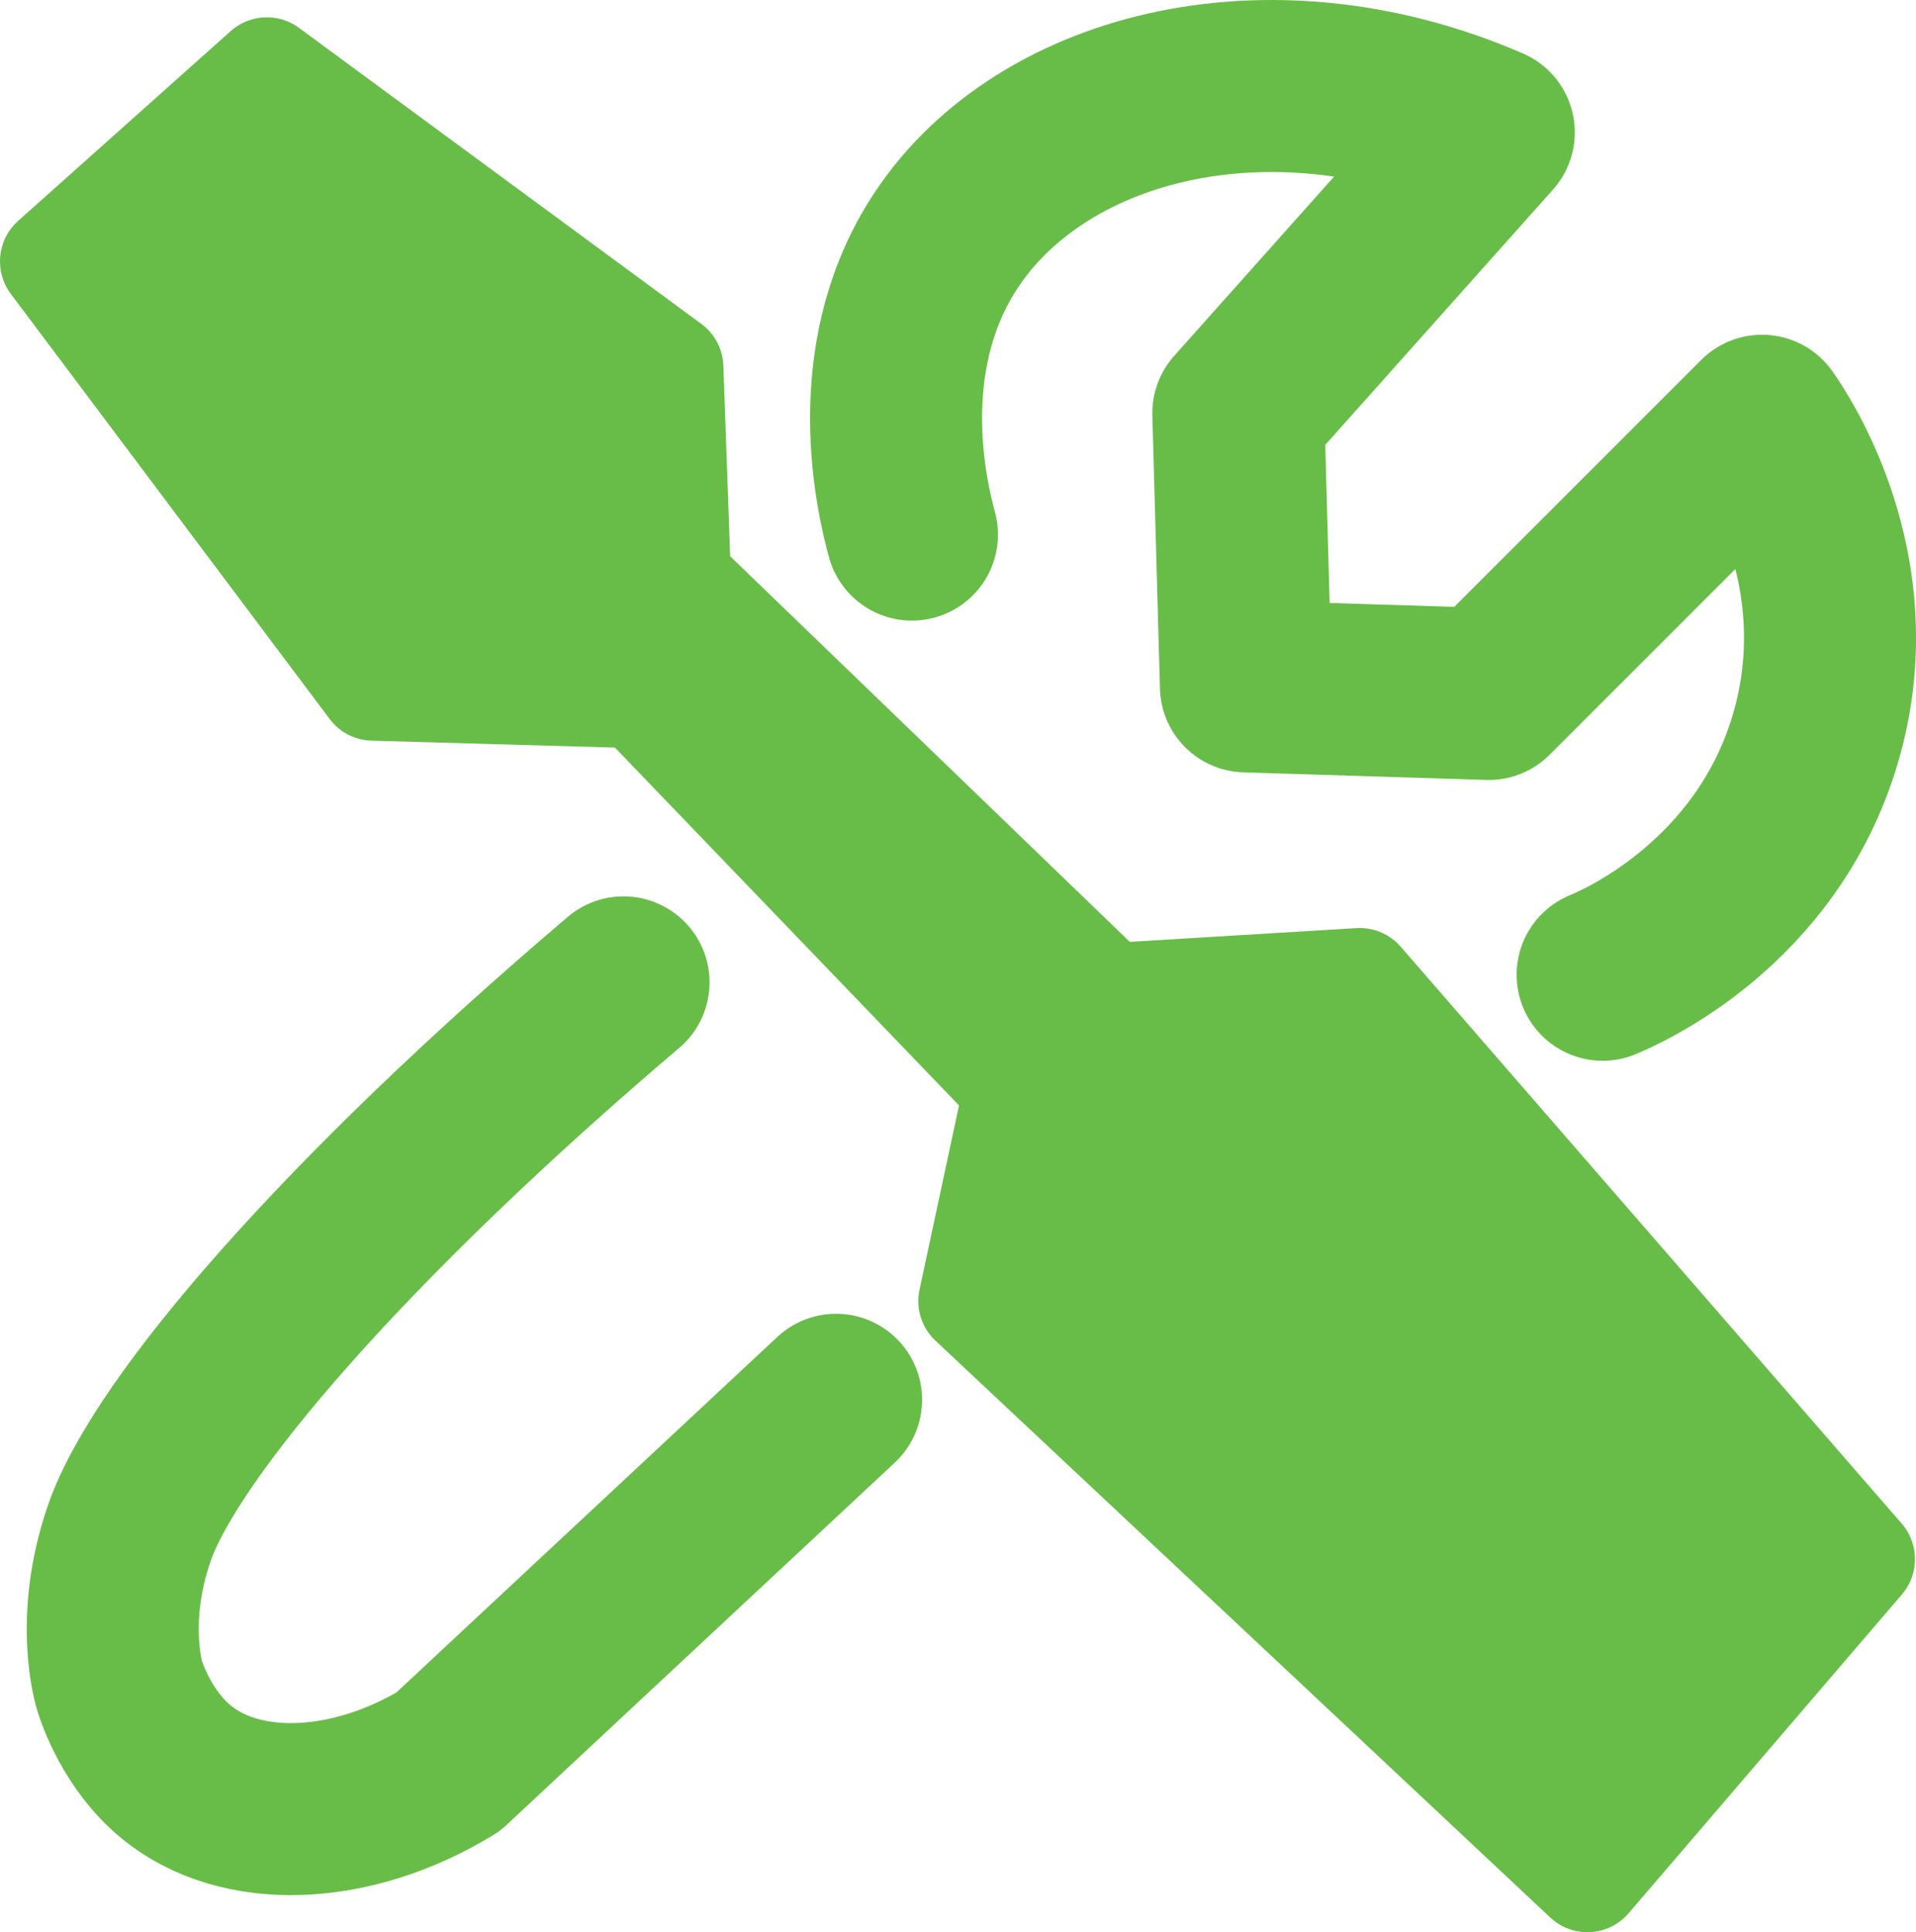
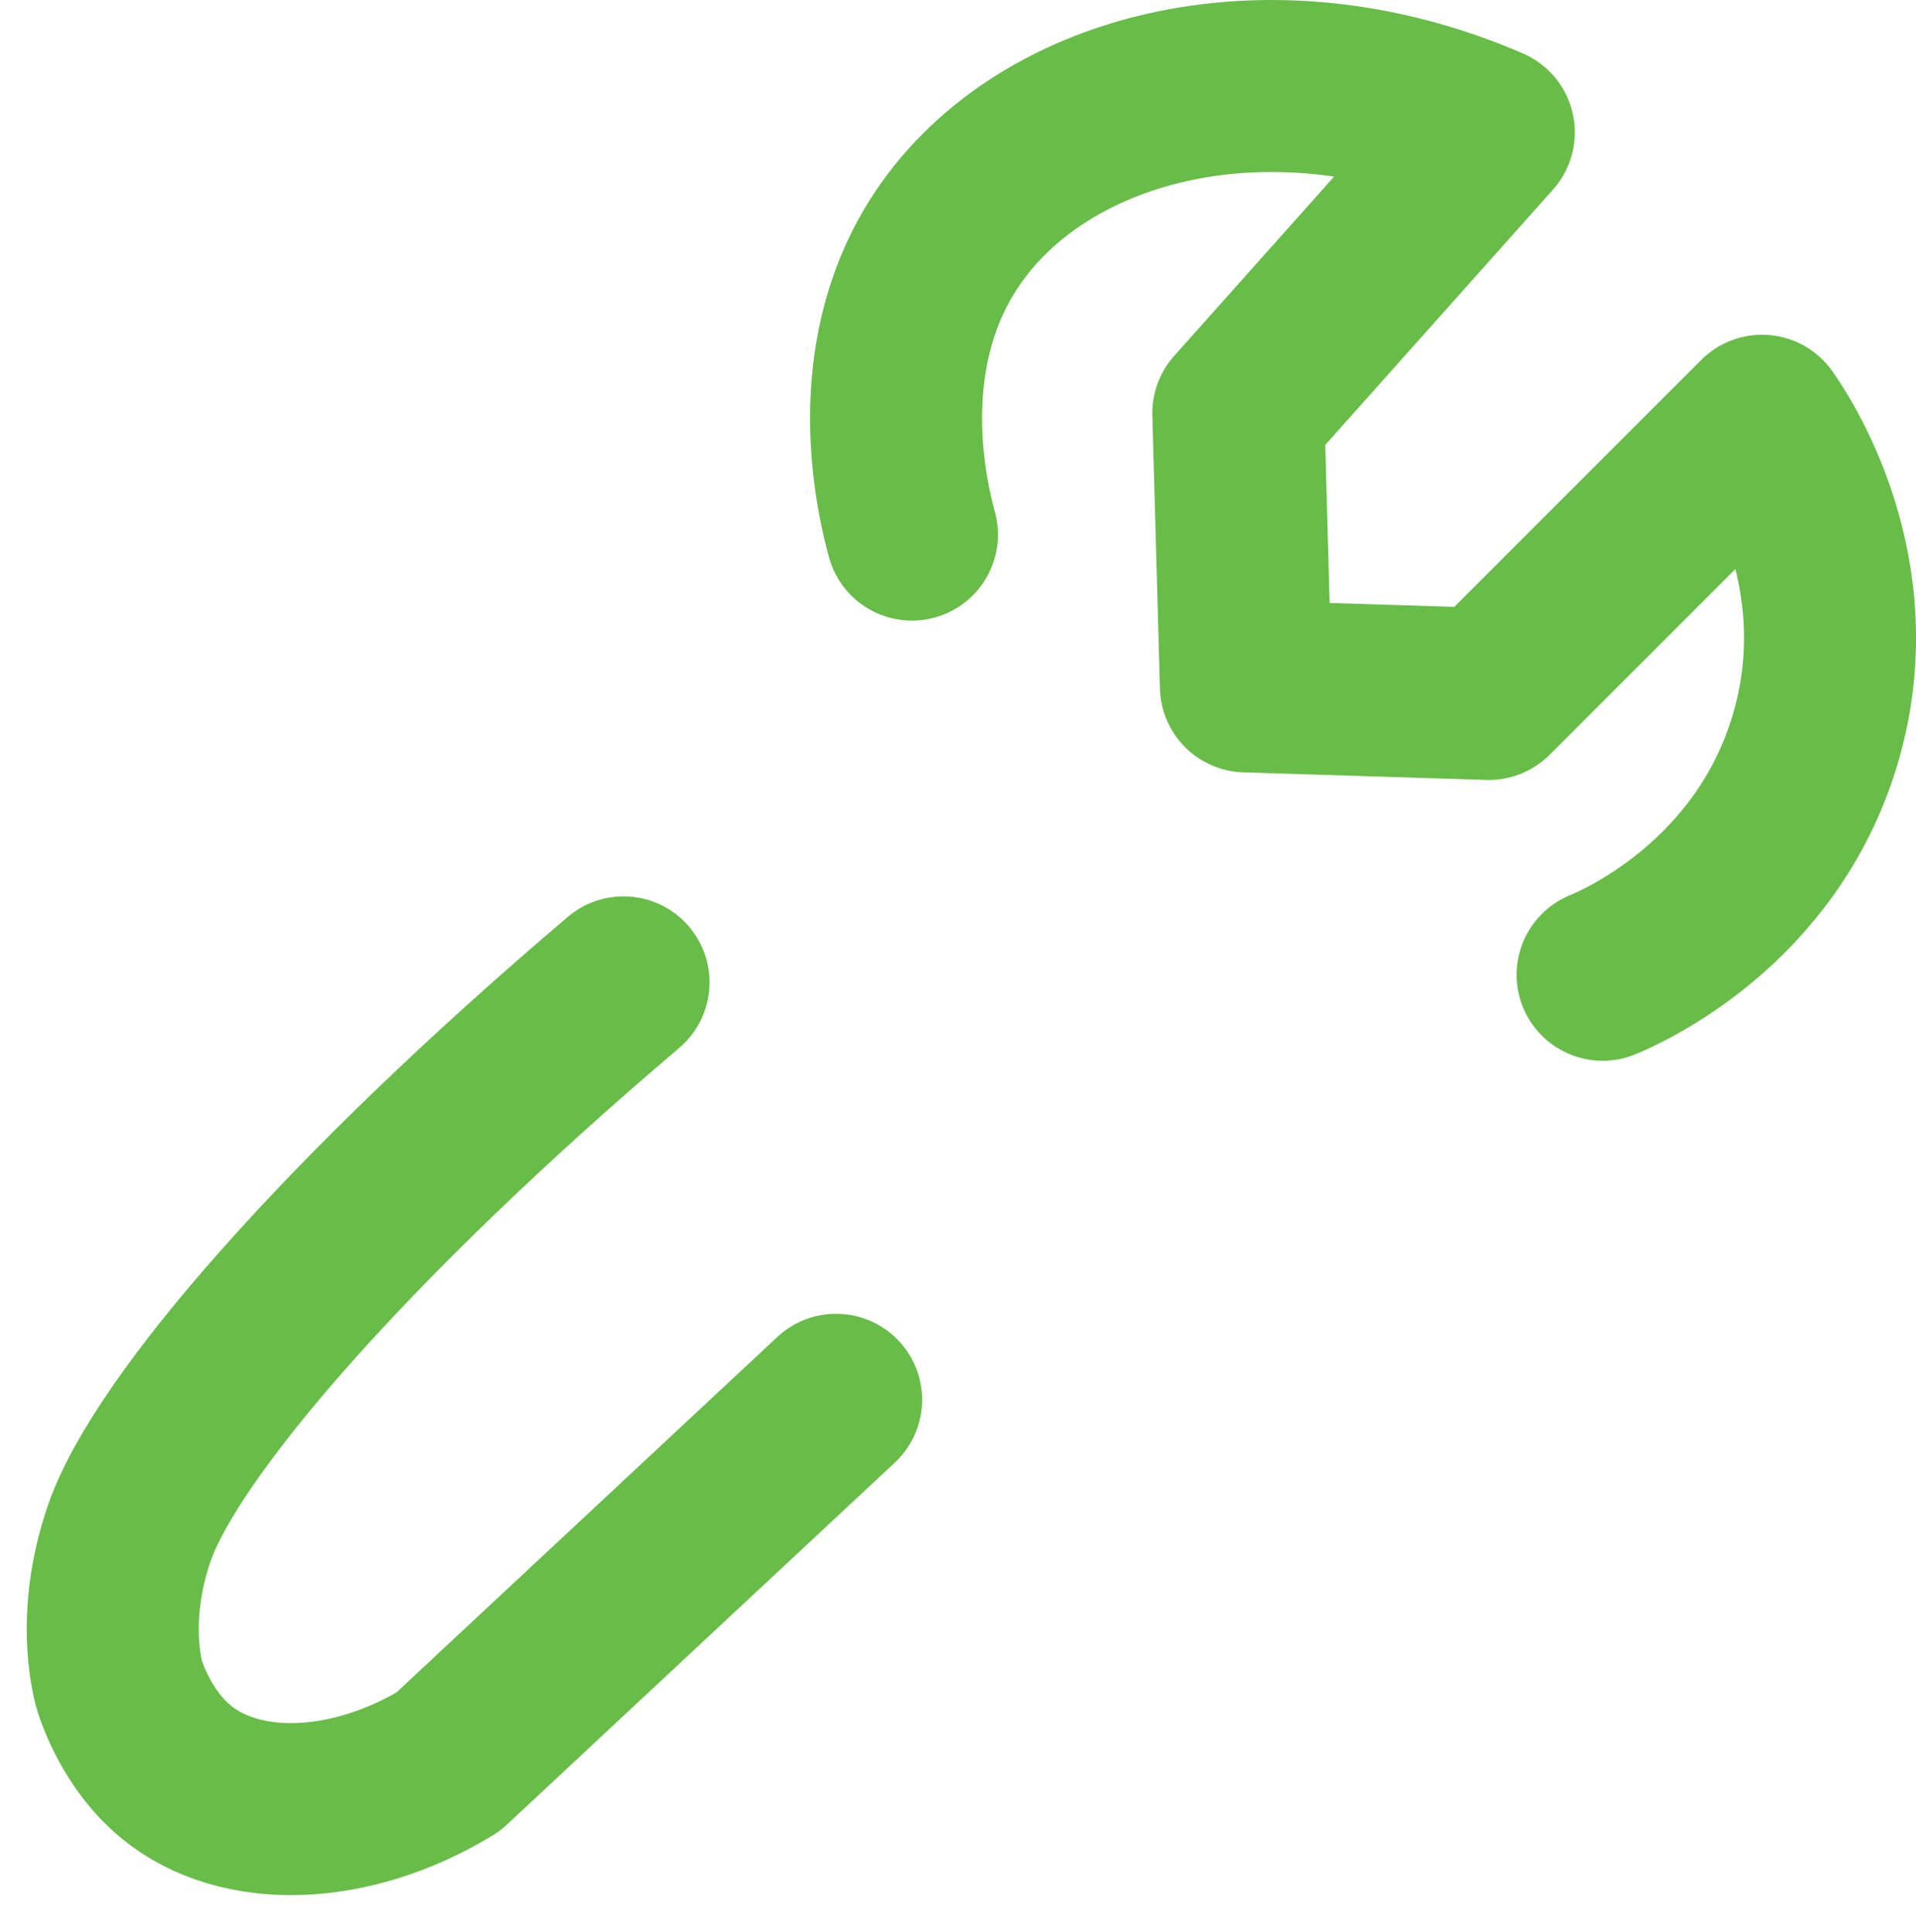
<svg xmlns="http://www.w3.org/2000/svg" id="Layer_2" viewBox="0 0 634.9 640.3">
  <defs>
    <style>.cls-1{fill:none;stroke-width:57px;}.cls-1,.cls-2{stroke:#68bd48;stroke-linecap:round;stroke-linejoin:round;}.cls-2{fill:#68bd48;stroke-width:36px;}</style>
  </defs>
  <g id="Layer_2-2">
    <path class="cls-1" d="M302.19,177.16c-3.43-12.6-13.95-57.27,10.06-95.57,30.89-49.27,107.45-69.66,181.08-37.72-27.67,31.02-55.33,62.04-82.99,93.05,.84,30.18,1.68,60.36,2.52,90.54,26.83,.84,53.65,1.68,80.48,2.51,30.18-30.18,60.36-60.36,90.54-90.54,3.76,5.29,34.23,49.77,17.6,105.63-16.24,54.56-64.13,75.36-70.42,77.96" />
    <path class="cls-1" d="M206.62,325.54C115.05,403.33,55.2,472.66,42.93,507.83c-10.23,29.32-3.24,51.01-3.24,51.01,.81,2.51,5.92,17.8,18.55,28.25,21.21,17.55,57.66,16.54,90.22-3.22l128.59-120.01" />
-     <path class="cls-2" d="M18,86.62L88.42,23.74c44.43,32.69,88.86,65.39,133.29,98.08,.84,23.47,1.68,46.95,2.51,70.42l143.35,138.32c27.66-1.68,55.33-3.35,82.99-5.03,55.33,63.71,110.66,127.42,165.99,191.14-30.18,35.21-60.36,70.42-90.54,105.63-67.9-63.71-135.81-127.42-203.71-191.14,5.03-23.47,10.06-46.95,15.09-70.42-41.92-43.59-83.83-87.19-125.75-130.78-29.34-.84-58.68-1.68-88.02-2.51C88.42,180.51,53.21,133.56,18,86.62Z" />
  </g>
</svg>